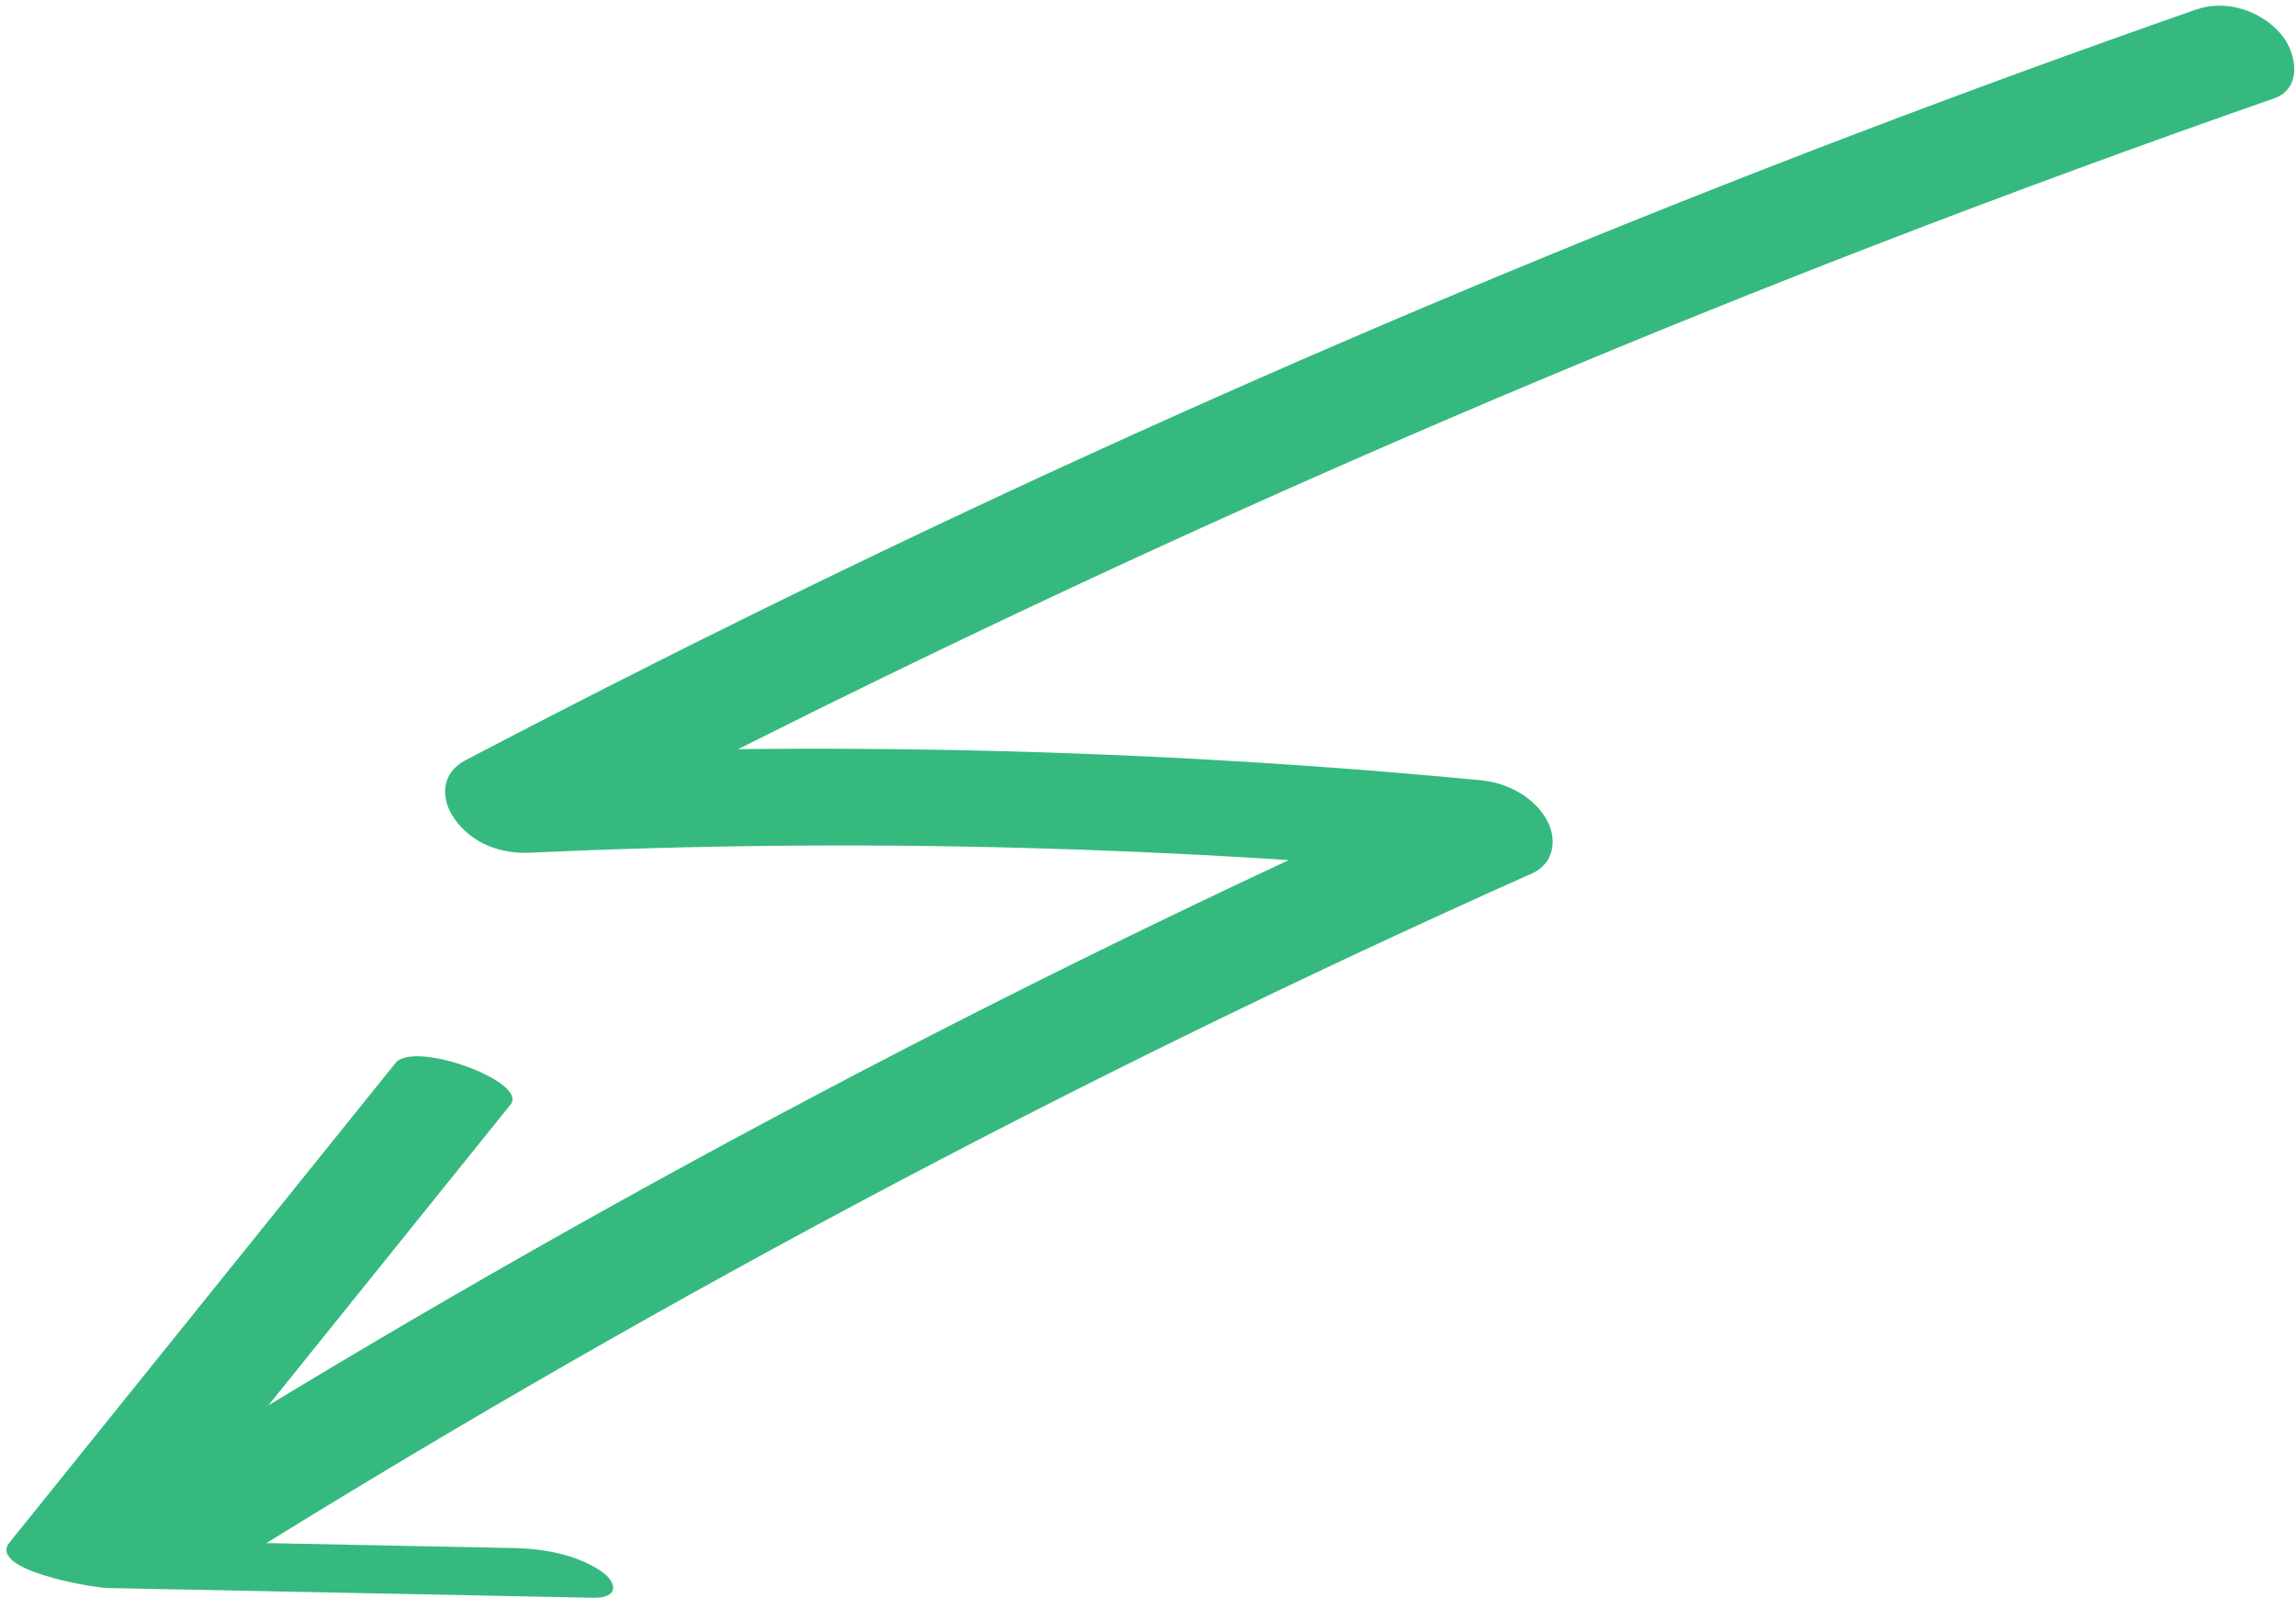
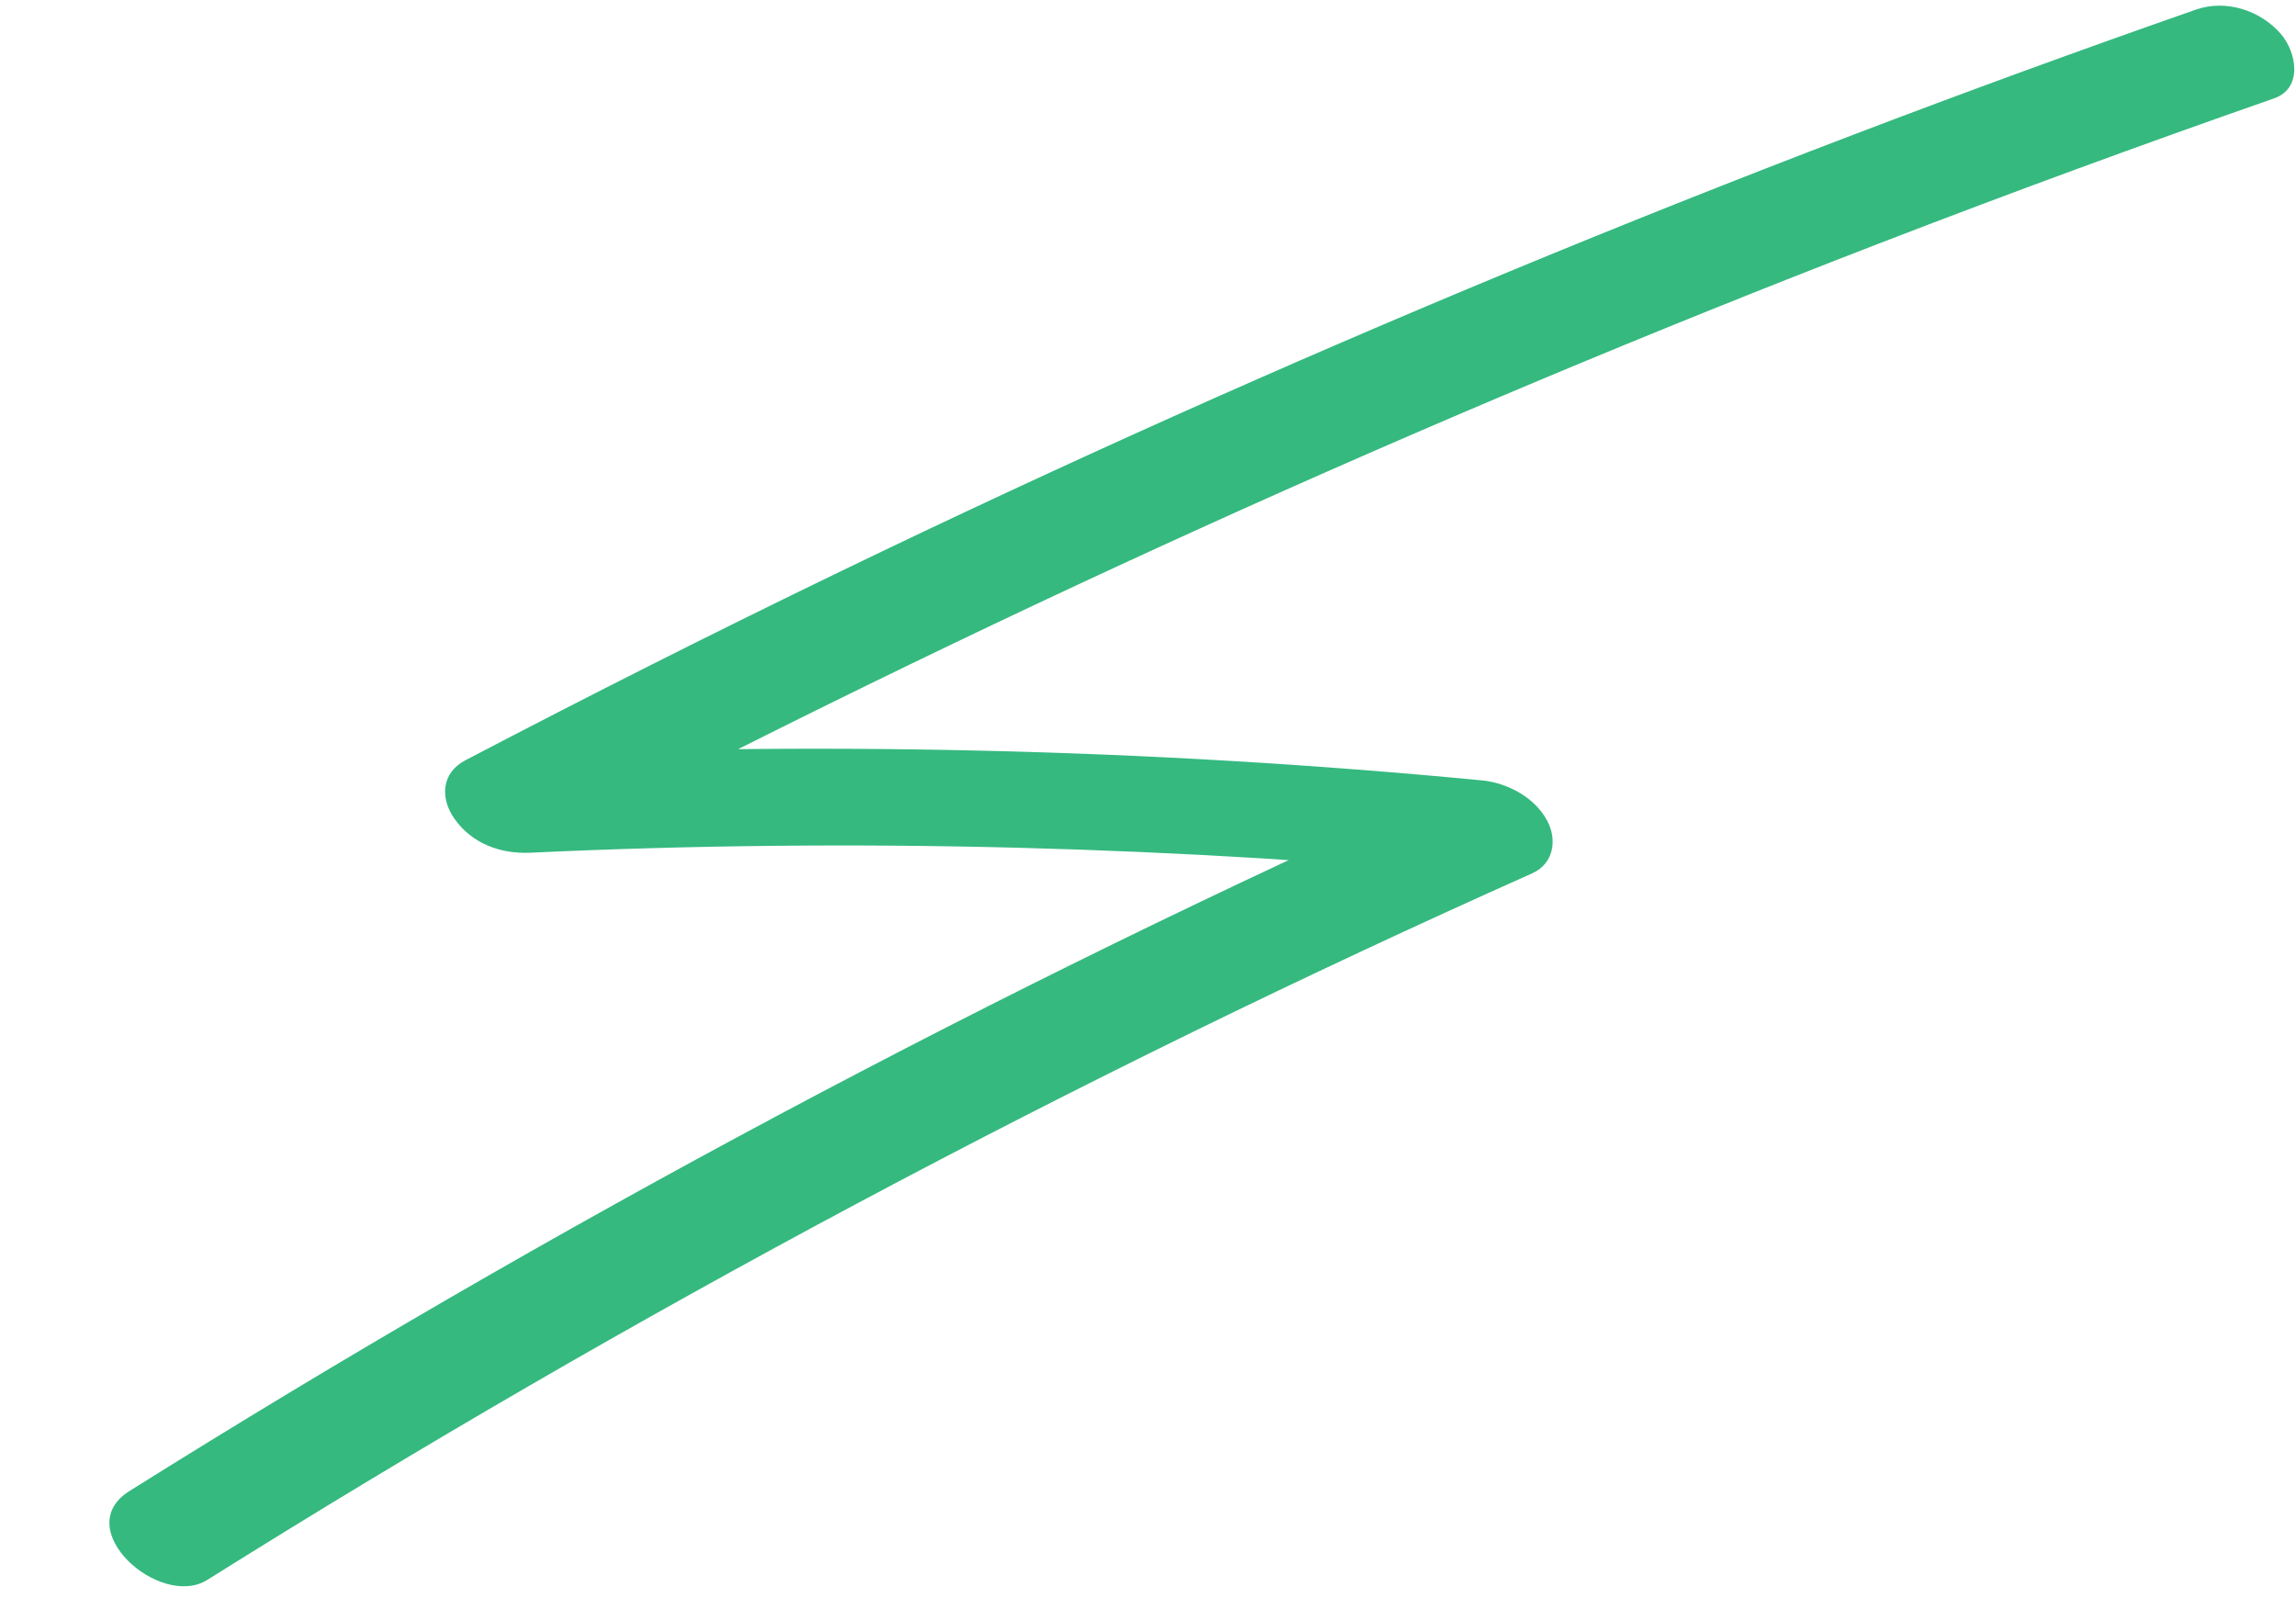
<svg xmlns="http://www.w3.org/2000/svg" width="342" height="238" viewBox="0 0 342 238" fill="none">
  <path d="M327.138 1.416C258.345 25.453 190.921 53.358 125.319 85.055C106.499 94.15 87.835 103.56 69.319 113.25C65.77 115.106 65.504 118.854 67.701 121.969C70.321 125.682 74.594 127.227 79.005 127.017C127.387 124.756 175.924 126.076 224.147 130.708C221.643 126.091 219.129 121.474 216.625 116.858C148.465 147.279 82.499 182.46 19.275 222.104C10.289 227.735 23.846 239.742 30.876 235.336C94.096 195.688 160.062 160.507 228.226 130.09C231.411 128.667 232 125.14 230.466 122.255C228.609 118.766 224.527 116.603 220.704 116.24C171.009 111.473 121.083 110.378 71.229 112.71C74.458 117.302 77.687 121.894 80.915 126.487C145.457 92.689 211.897 62.528 279.871 36.278C299.372 28.752 318.998 21.545 338.735 14.653C343.058 13.144 342.103 7.785 339.731 5.041C336.684 1.526 331.544 -0.118 327.134 1.42L327.138 1.416Z" fill="#35B97F" />
-   <path d="M58.903 158.356C39.741 182.16 20.58 205.956 1.418 229.761C-1.908 233.895 13.931 236.502 15.909 236.542C40.091 237.026 64.277 237.514 88.459 237.998C92.065 238.067 92.118 235.787 89.509 234.016C85.884 231.565 80.925 230.678 76.636 230.594C52.454 230.11 28.268 229.622 4.087 229.138C8.917 231.395 13.747 233.662 18.577 235.919C37.739 212.115 56.901 188.319 76.062 164.515C78.758 161.163 61.694 154.879 58.903 158.347L58.903 158.356Z" fill="#35B97F" />
</svg>